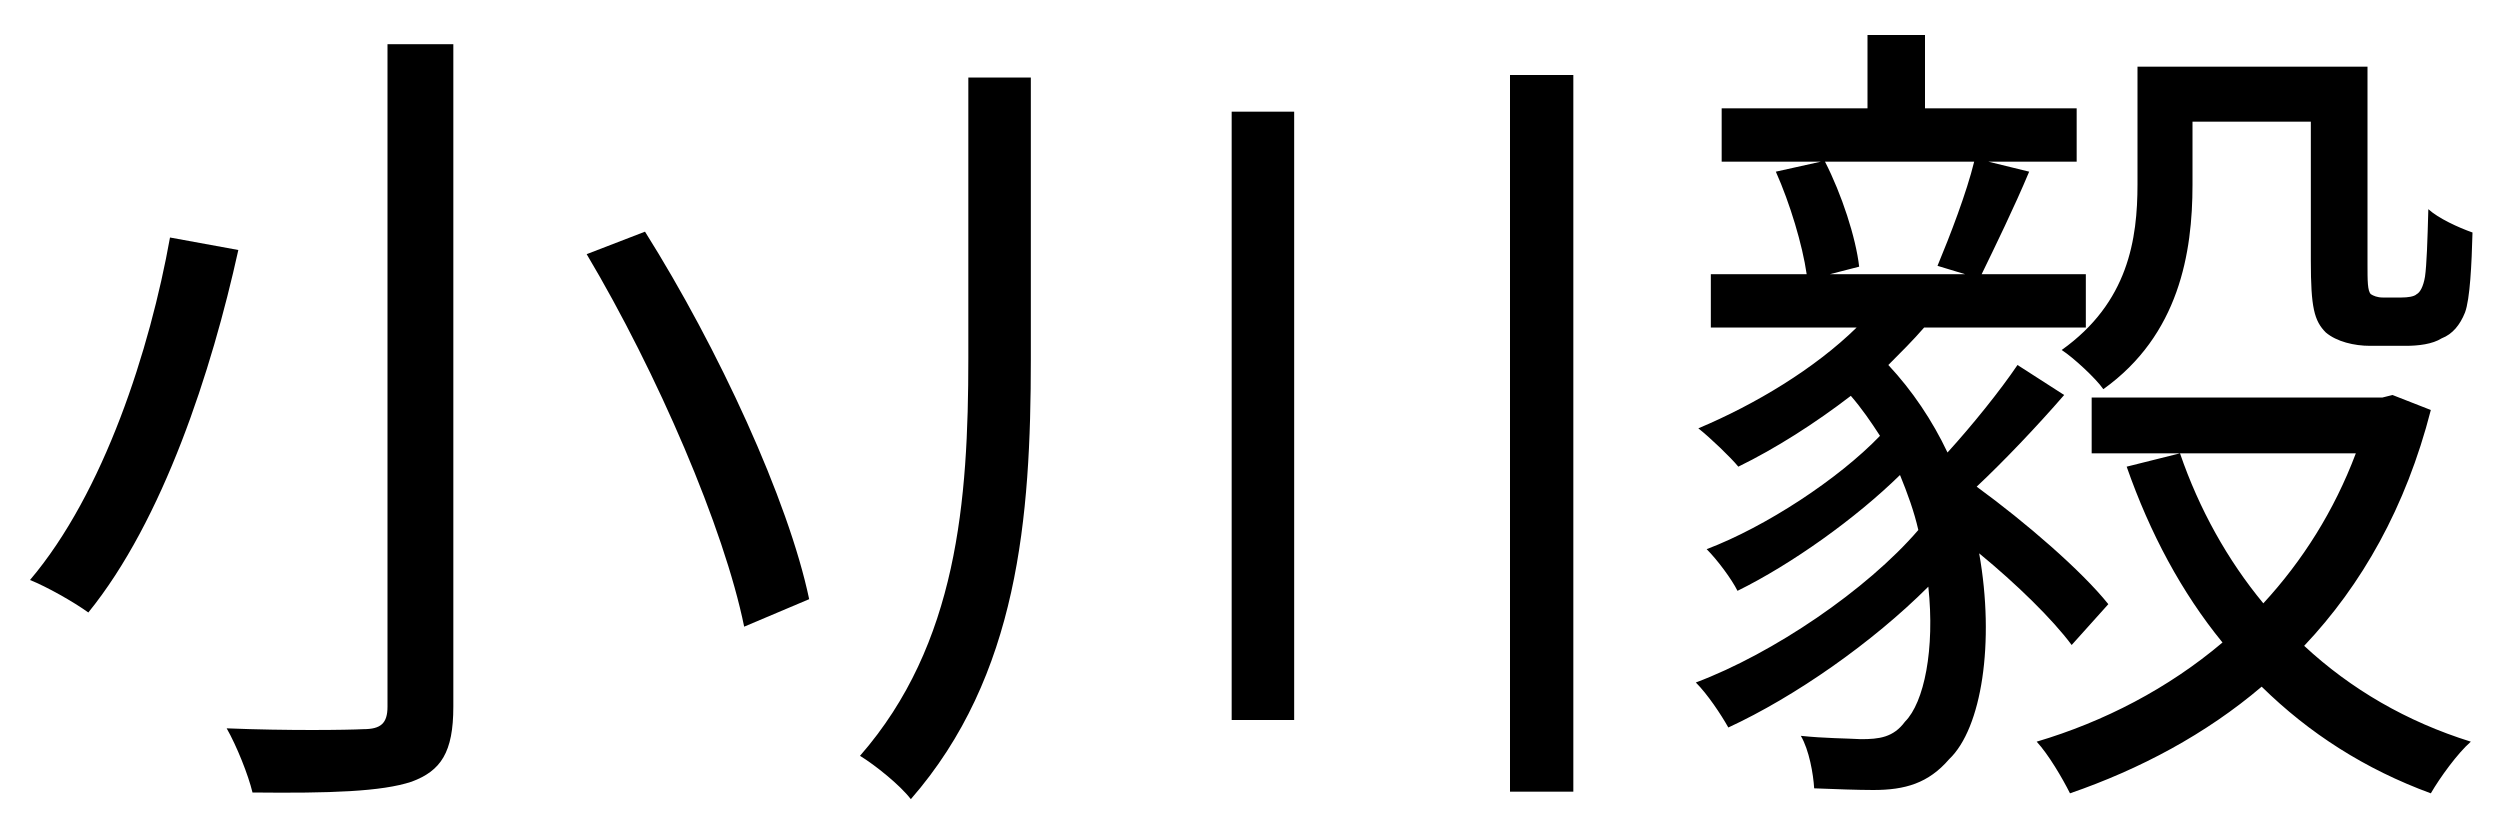
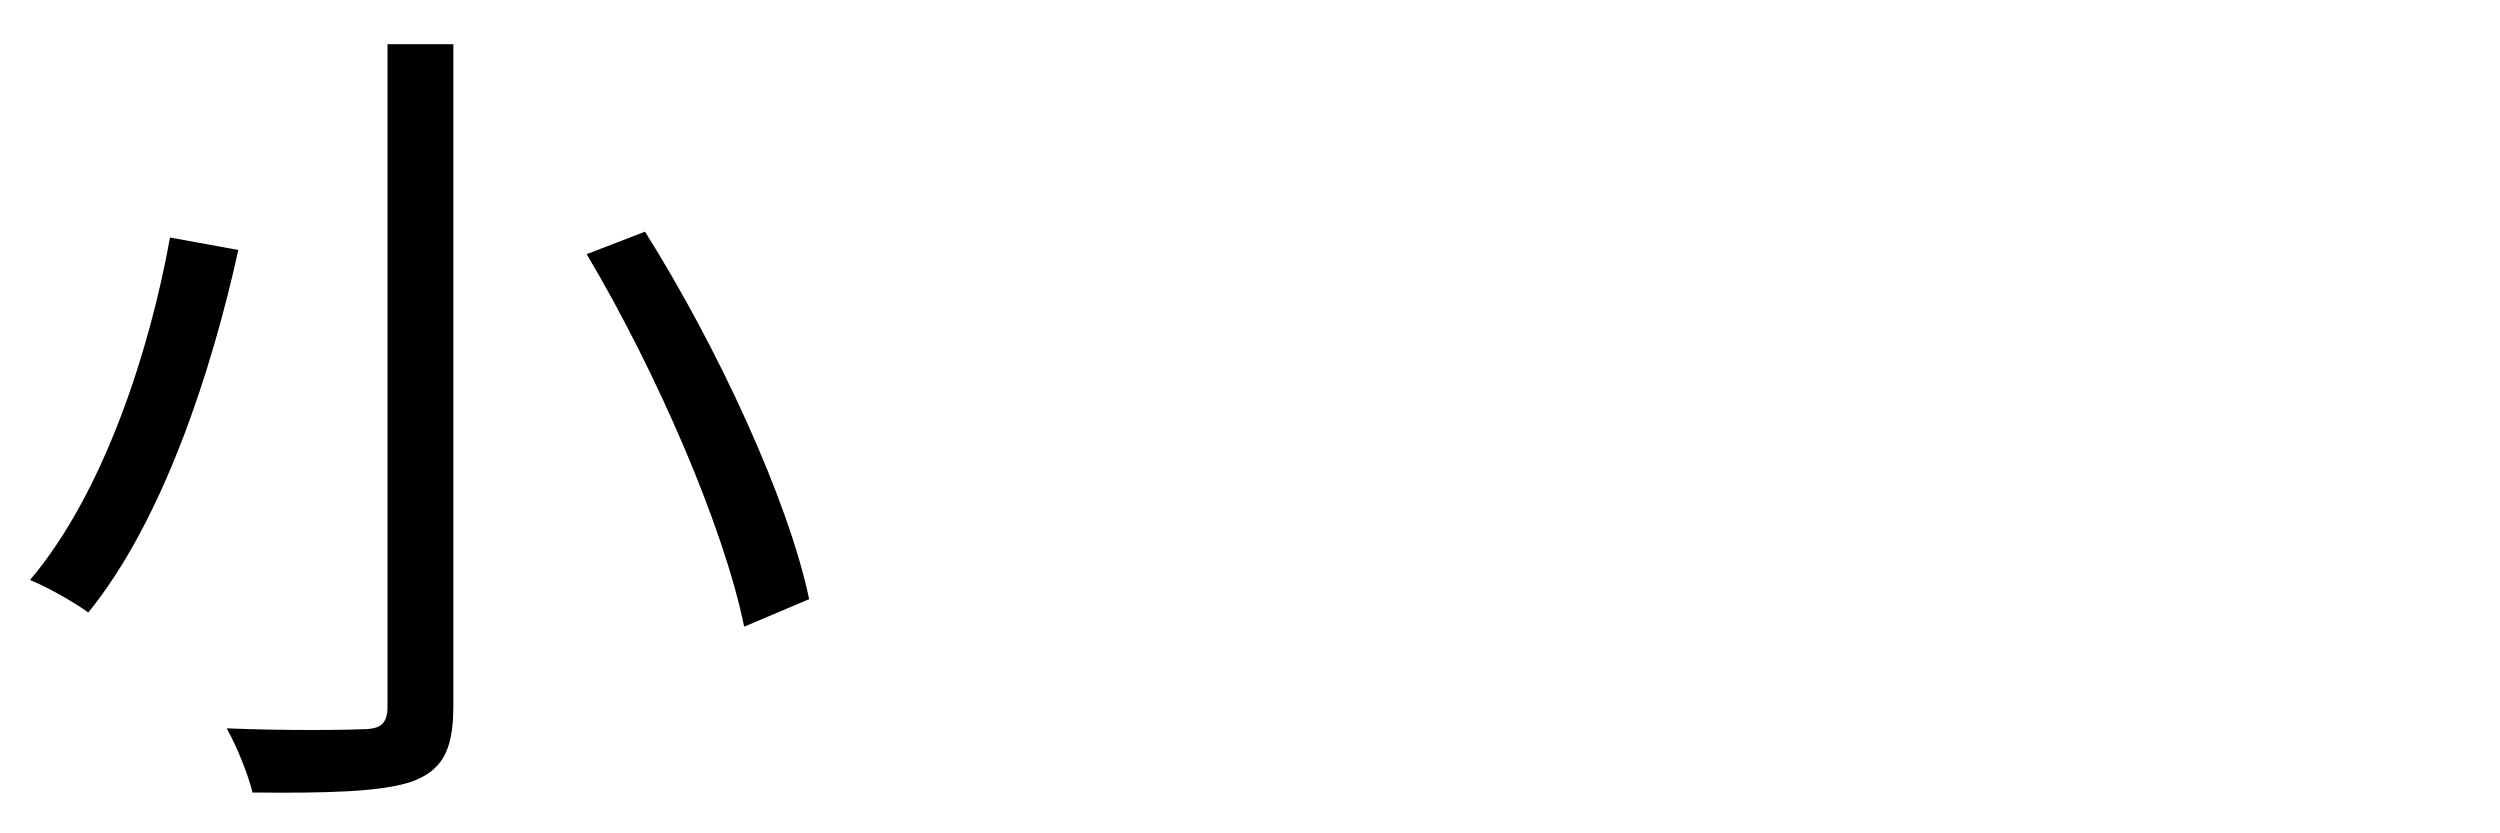
<svg xmlns="http://www.w3.org/2000/svg" width="48" height="16" viewBox="0 0 48 16" fill="none">
-   <path d="M42.096 2.336V3.552C42.096 4.848 41.84 6.432 40.384 7.472C40.24 7.264 39.808 6.864 39.584 6.72C40.864 5.808 41.04 4.592 41.04 3.536V1.28H45.456V5.072C45.456 5.392 45.456 5.584 45.52 5.648C45.568 5.68 45.648 5.712 45.744 5.712H46.112C46.224 5.712 46.352 5.696 46.4 5.648C46.464 5.616 46.528 5.504 46.56 5.312C46.592 5.088 46.608 4.624 46.624 4.016C46.816 4.192 47.2 4.368 47.472 4.464C47.456 5.072 47.424 5.744 47.328 6C47.232 6.24 47.088 6.416 46.88 6.496C46.704 6.608 46.432 6.64 46.192 6.64H45.504C45.2 6.64 44.864 6.56 44.656 6.384C44.432 6.16 44.368 5.904 44.368 5.008V2.336H42.096ZM37.904 3.104H35.04C35.36 3.728 35.632 4.56 35.696 5.12L35.136 5.264H37.728L37.2 5.104C37.44 4.528 37.76 3.696 37.904 3.104ZM40.48 11.6L39.776 12.384C39.408 11.888 38.72 11.216 38 10.624C38.304 12.336 38.048 13.984 37.424 14.576C37.024 15.04 36.576 15.168 35.968 15.168C35.664 15.168 35.248 15.152 34.832 15.136C34.816 14.864 34.736 14.4 34.576 14.128C35.024 14.176 35.456 14.176 35.728 14.192C36.08 14.192 36.352 14.16 36.576 13.856C36.944 13.488 37.152 12.464 37.024 11.264C35.952 12.336 34.464 13.376 33.184 13.968C33.04 13.712 32.784 13.328 32.56 13.104C34.048 12.544 35.84 11.328 36.832 10.176C36.752 9.824 36.624 9.472 36.48 9.12C35.632 9.952 34.4 10.832 33.36 11.344C33.248 11.12 32.976 10.752 32.768 10.544C33.904 10.112 35.296 9.2 36.096 8.368C35.92 8.096 35.744 7.84 35.536 7.6C34.848 8.128 34.096 8.608 33.376 8.96C33.232 8.784 32.832 8.4 32.608 8.224C33.712 7.76 34.848 7.072 35.648 6.288H32.848V5.264H34.688C34.608 4.704 34.368 3.904 34.096 3.296L34.96 3.104H33.056V2.08H35.856V0.672H36.96V2.08H39.872V3.104H38.176L38.96 3.296C38.672 3.984 38.304 4.736 38.048 5.264H40.048V6.288H36.944C36.736 6.528 36.496 6.768 36.256 7.008C36.72 7.504 37.104 8.08 37.392 8.688C37.872 8.16 38.4 7.504 38.736 7.008L39.632 7.584C39.104 8.192 38.48 8.848 37.952 9.344C38.896 10.032 39.968 10.96 40.48 11.6ZM45.936 7.584L46.672 7.872C46.192 9.744 45.344 11.232 44.24 12.4C45.136 13.232 46.208 13.856 47.44 14.24C47.184 14.464 46.848 14.928 46.672 15.232C45.408 14.768 44.336 14.08 43.424 13.184C42.352 14.096 41.088 14.768 39.744 15.232C39.6 14.944 39.328 14.48 39.104 14.24C40.4 13.856 41.632 13.216 42.672 12.336C41.888 11.376 41.28 10.24 40.832 8.96L41.856 8.704C42.224 9.776 42.768 10.752 43.456 11.584C44.208 10.768 44.816 9.808 45.232 8.704H40.16V7.632H45.744L45.936 7.584Z" fill="black" />
-   <path d="M18.592 1.488H19.792V6.896C19.792 9.936 19.552 12.976 17.488 15.344C17.28 15.072 16.8 14.688 16.512 14.512C18.384 12.368 18.592 9.616 18.592 6.88V1.488ZM23.648 2.144H24.848V13.824H23.648V2.144ZM28.992 1.44H30.208V15.2H28.992V1.44Z" fill="black" />
  <path d="M7.44 0.848H8.704V13.568C8.704 14.448 8.464 14.8 7.904 15.008C7.328 15.2 6.336 15.232 4.848 15.216C4.768 14.88 4.544 14.32 4.352 13.984C5.52 14.032 6.672 14.016 6.976 14C7.312 14 7.44 13.888 7.44 13.568V0.848ZM11.264 4.88L12.384 4.448C13.792 6.688 15.136 9.6 15.536 11.504L14.288 12.032C13.904 10.144 12.624 7.168 11.264 4.88ZM3.264 4.56L4.576 4.8C4.064 7.12 3.136 9.984 1.696 11.76C1.408 11.552 0.896 11.264 0.576 11.136C2 9.456 2.88 6.704 3.264 4.56Z" fill="black" />
</svg>